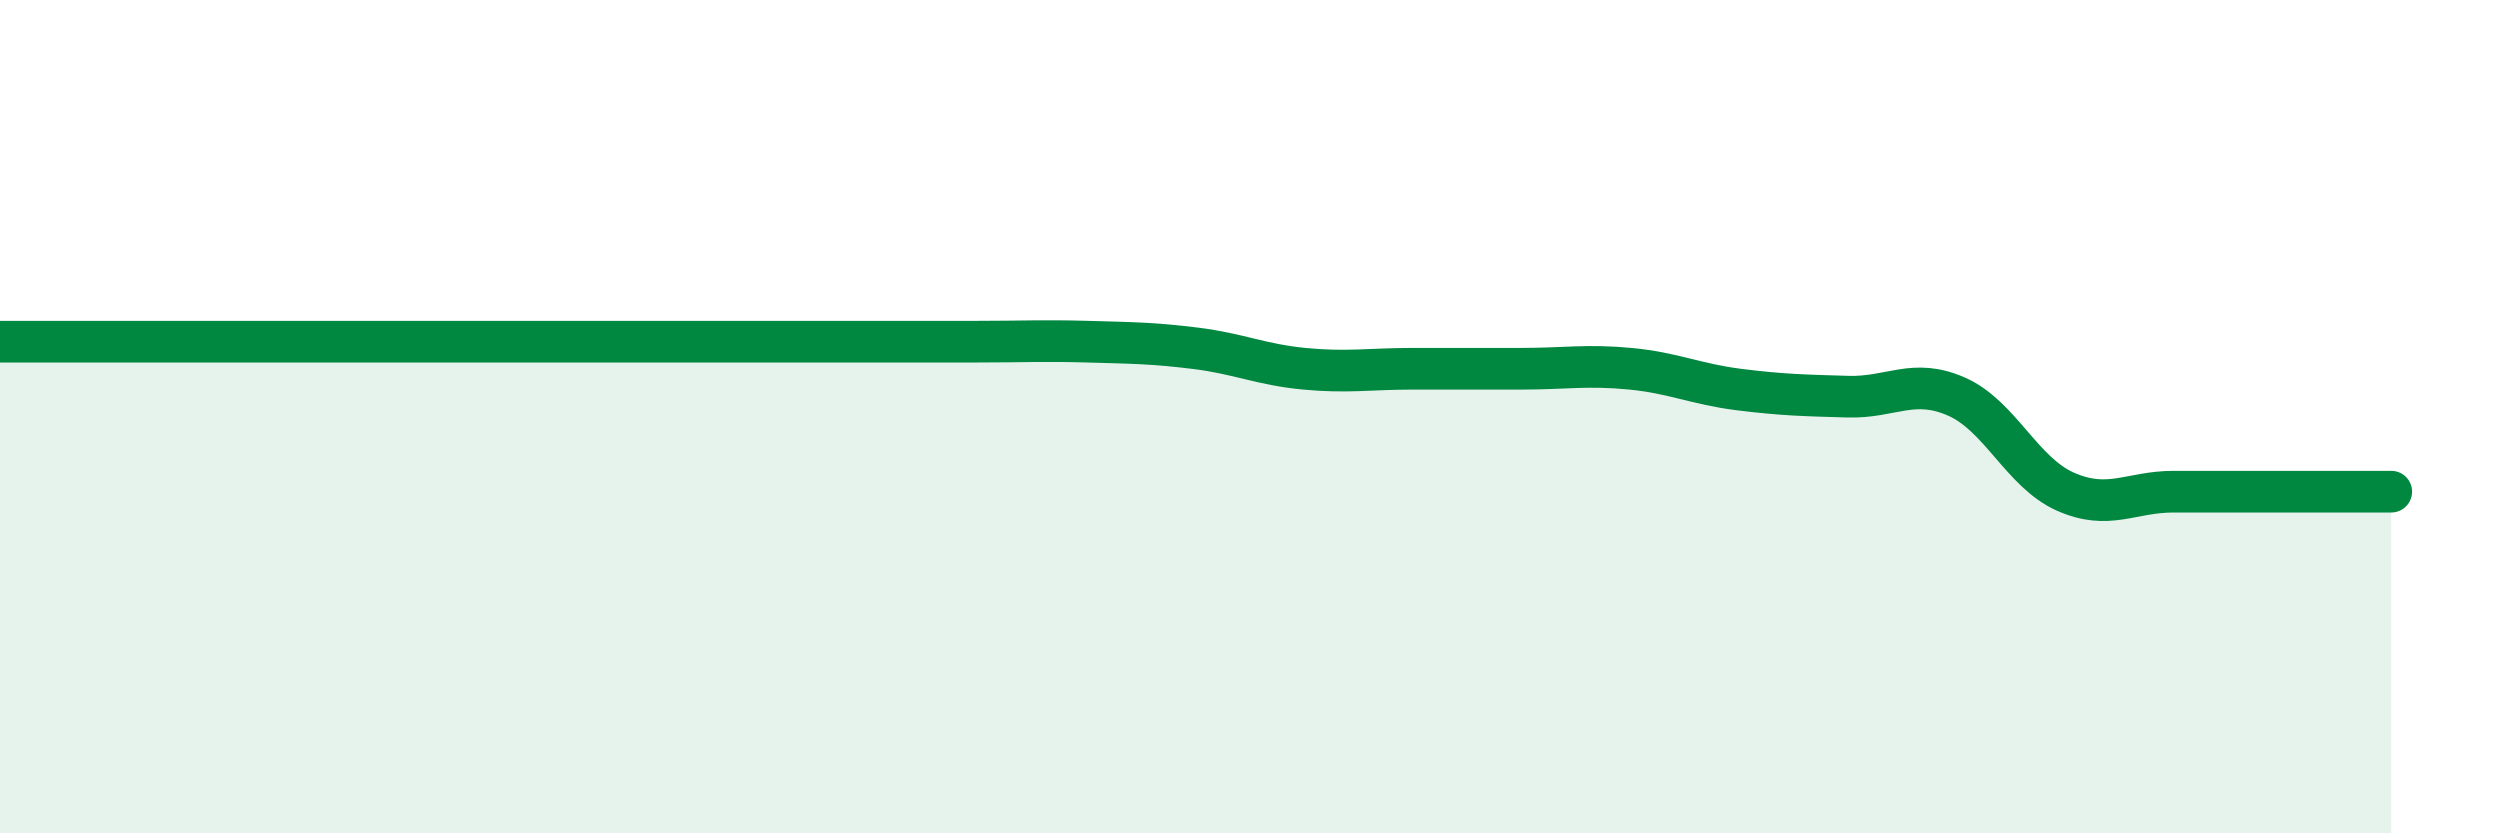
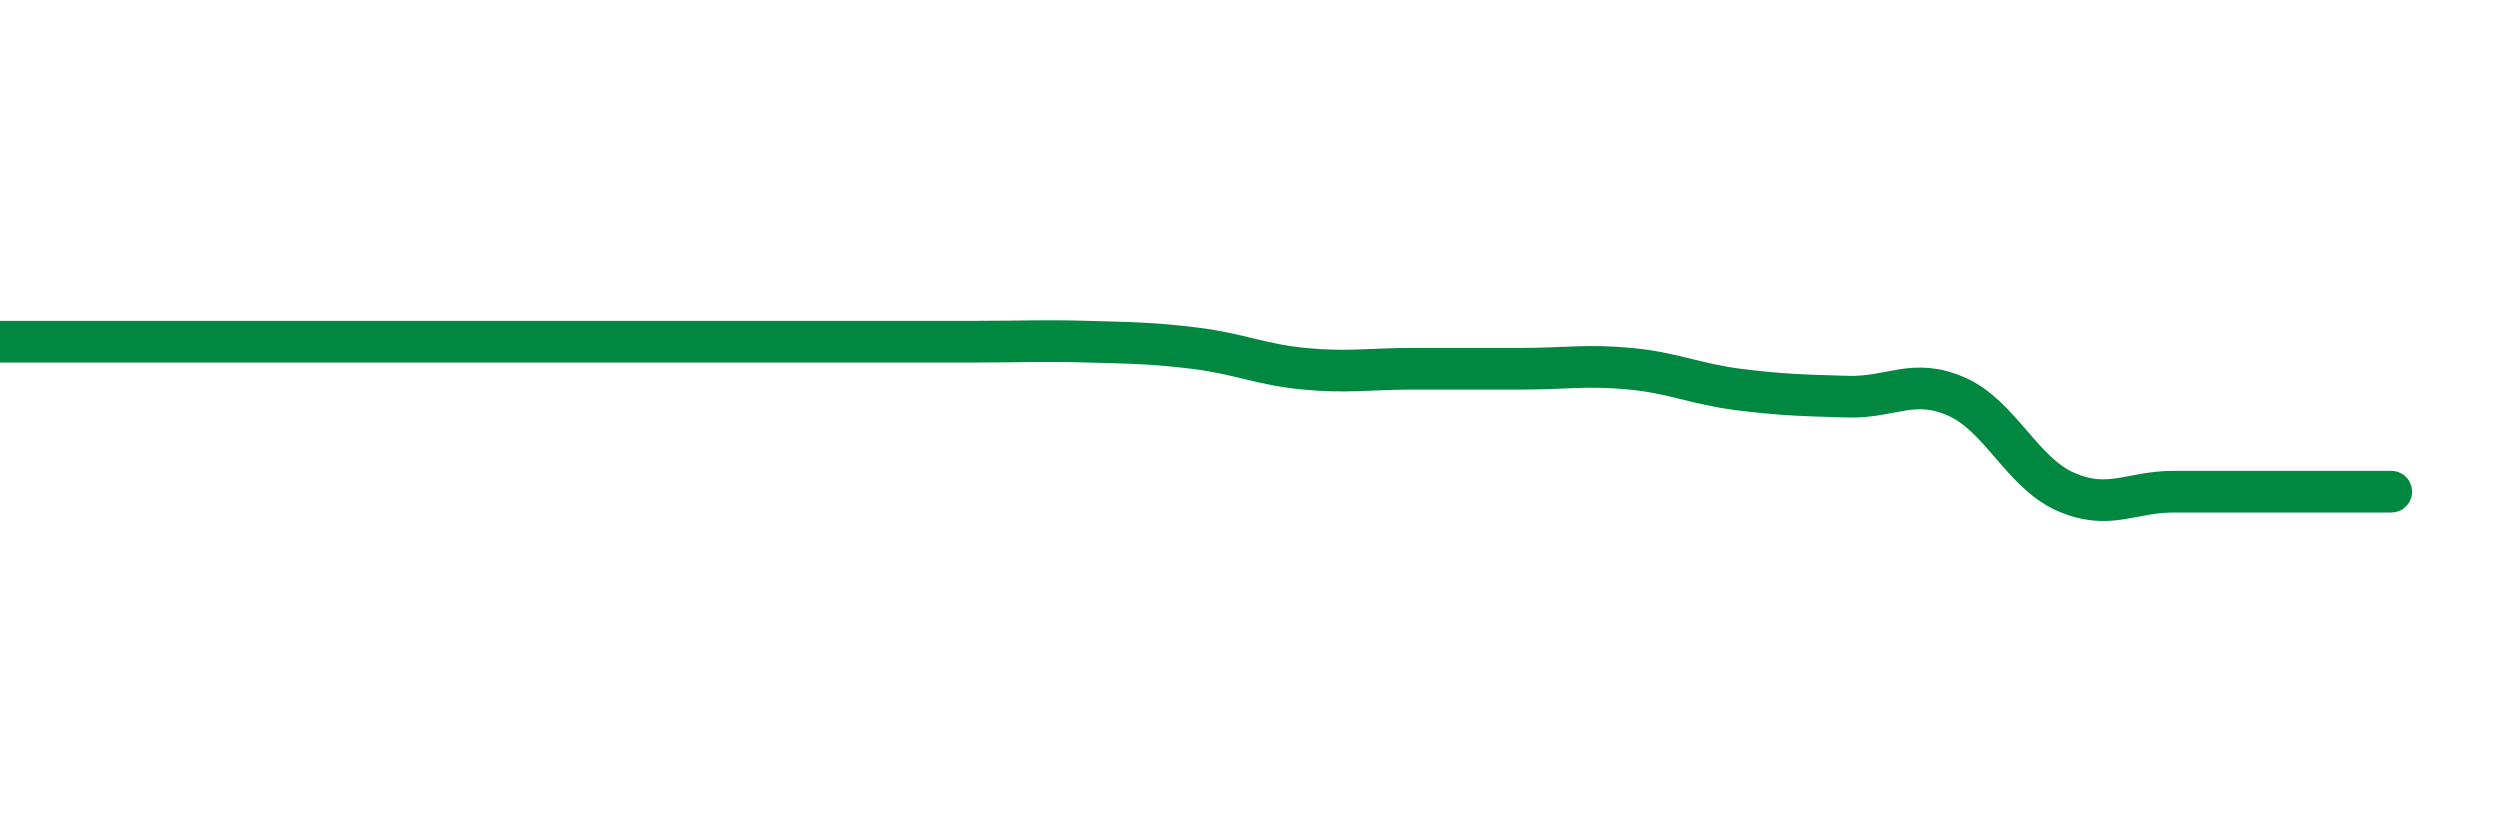
<svg xmlns="http://www.w3.org/2000/svg" width="60" height="20" viewBox="0 0 60 20">
-   <path d="M 0,8.2 C 0.52,8.2 1.57,8.2 2.61,8.2 C 3.65,8.2 4.18,8.2 5.22,8.2 C 6.26,8.2 6.79,8.2 7.83,8.2 C 8.87,8.2 9.39,8.2 10.43,8.2 C 11.47,8.2 12,8.2 13.04,8.2 C 14.08,8.2 14.61,8.2 15.65,8.2 C 16.69,8.2 17.22,8.2 18.26,8.2 C 19.3,8.2 19.83,8.2 20.87,8.2 C 21.91,8.2 22.44,8.2 23.48,8.2 C 24.52,8.2 25.05,8.17 26.09,8.2 C 27.13,8.23 27.66,8.23 28.7,8.36 C 29.74,8.49 30.26,8.75 31.3,8.85 C 32.34,8.95 32.87,8.85 33.91,8.85 C 34.95,8.85 35.48,8.85 36.52,8.85 C 37.56,8.85 38.09,8.75 39.13,8.85 C 40.17,8.95 40.7,9.22 41.74,9.35 C 42.78,9.48 43.31,9.49 44.35,9.52 C 45.39,9.55 45.92,9.06 46.96,9.52 C 48,9.98 48.53,11.34 49.57,11.8 C 50.61,12.26 51.13,11.8 52.17,11.8 C 53.21,11.8 53.74,11.8 54.78,11.8 C 55.82,11.8 56.87,11.8 57.39,11.8L57.39 20L0 20Z" fill="#008740" opacity="0.1" stroke-linecap="round" stroke-linejoin="round" />
  <path d="M 0,8.2 C 0.52,8.2 1.57,8.2 2.61,8.2 C 3.65,8.2 4.18,8.2 5.22,8.2 C 6.26,8.2 6.79,8.2 7.83,8.2 C 8.87,8.2 9.39,8.2 10.43,8.2 C 11.47,8.2 12,8.2 13.04,8.2 C 14.08,8.2 14.61,8.2 15.65,8.2 C 16.69,8.2 17.22,8.2 18.26,8.2 C 19.3,8.2 19.83,8.2 20.87,8.2 C 21.91,8.2 22.44,8.2 23.48,8.2 C 24.52,8.2 25.05,8.17 26.09,8.2 C 27.13,8.23 27.66,8.23 28.7,8.36 C 29.74,8.49 30.26,8.75 31.3,8.85 C 32.34,8.95 32.87,8.85 33.91,8.85 C 34.95,8.85 35.48,8.85 36.52,8.85 C 37.56,8.85 38.09,8.75 39.13,8.85 C 40.17,8.95 40.7,9.22 41.74,9.35 C 42.78,9.48 43.31,9.49 44.35,9.52 C 45.39,9.55 45.92,9.06 46.96,9.52 C 48,9.98 48.53,11.34 49.57,11.8 C 50.61,12.26 51.13,11.8 52.17,11.8 C 53.21,11.8 53.74,11.8 54.78,11.8 C 55.82,11.8 56.87,11.8 57.39,11.8" stroke="#008740" stroke-width="1" fill="none" stroke-linecap="round" stroke-linejoin="round" />
</svg>